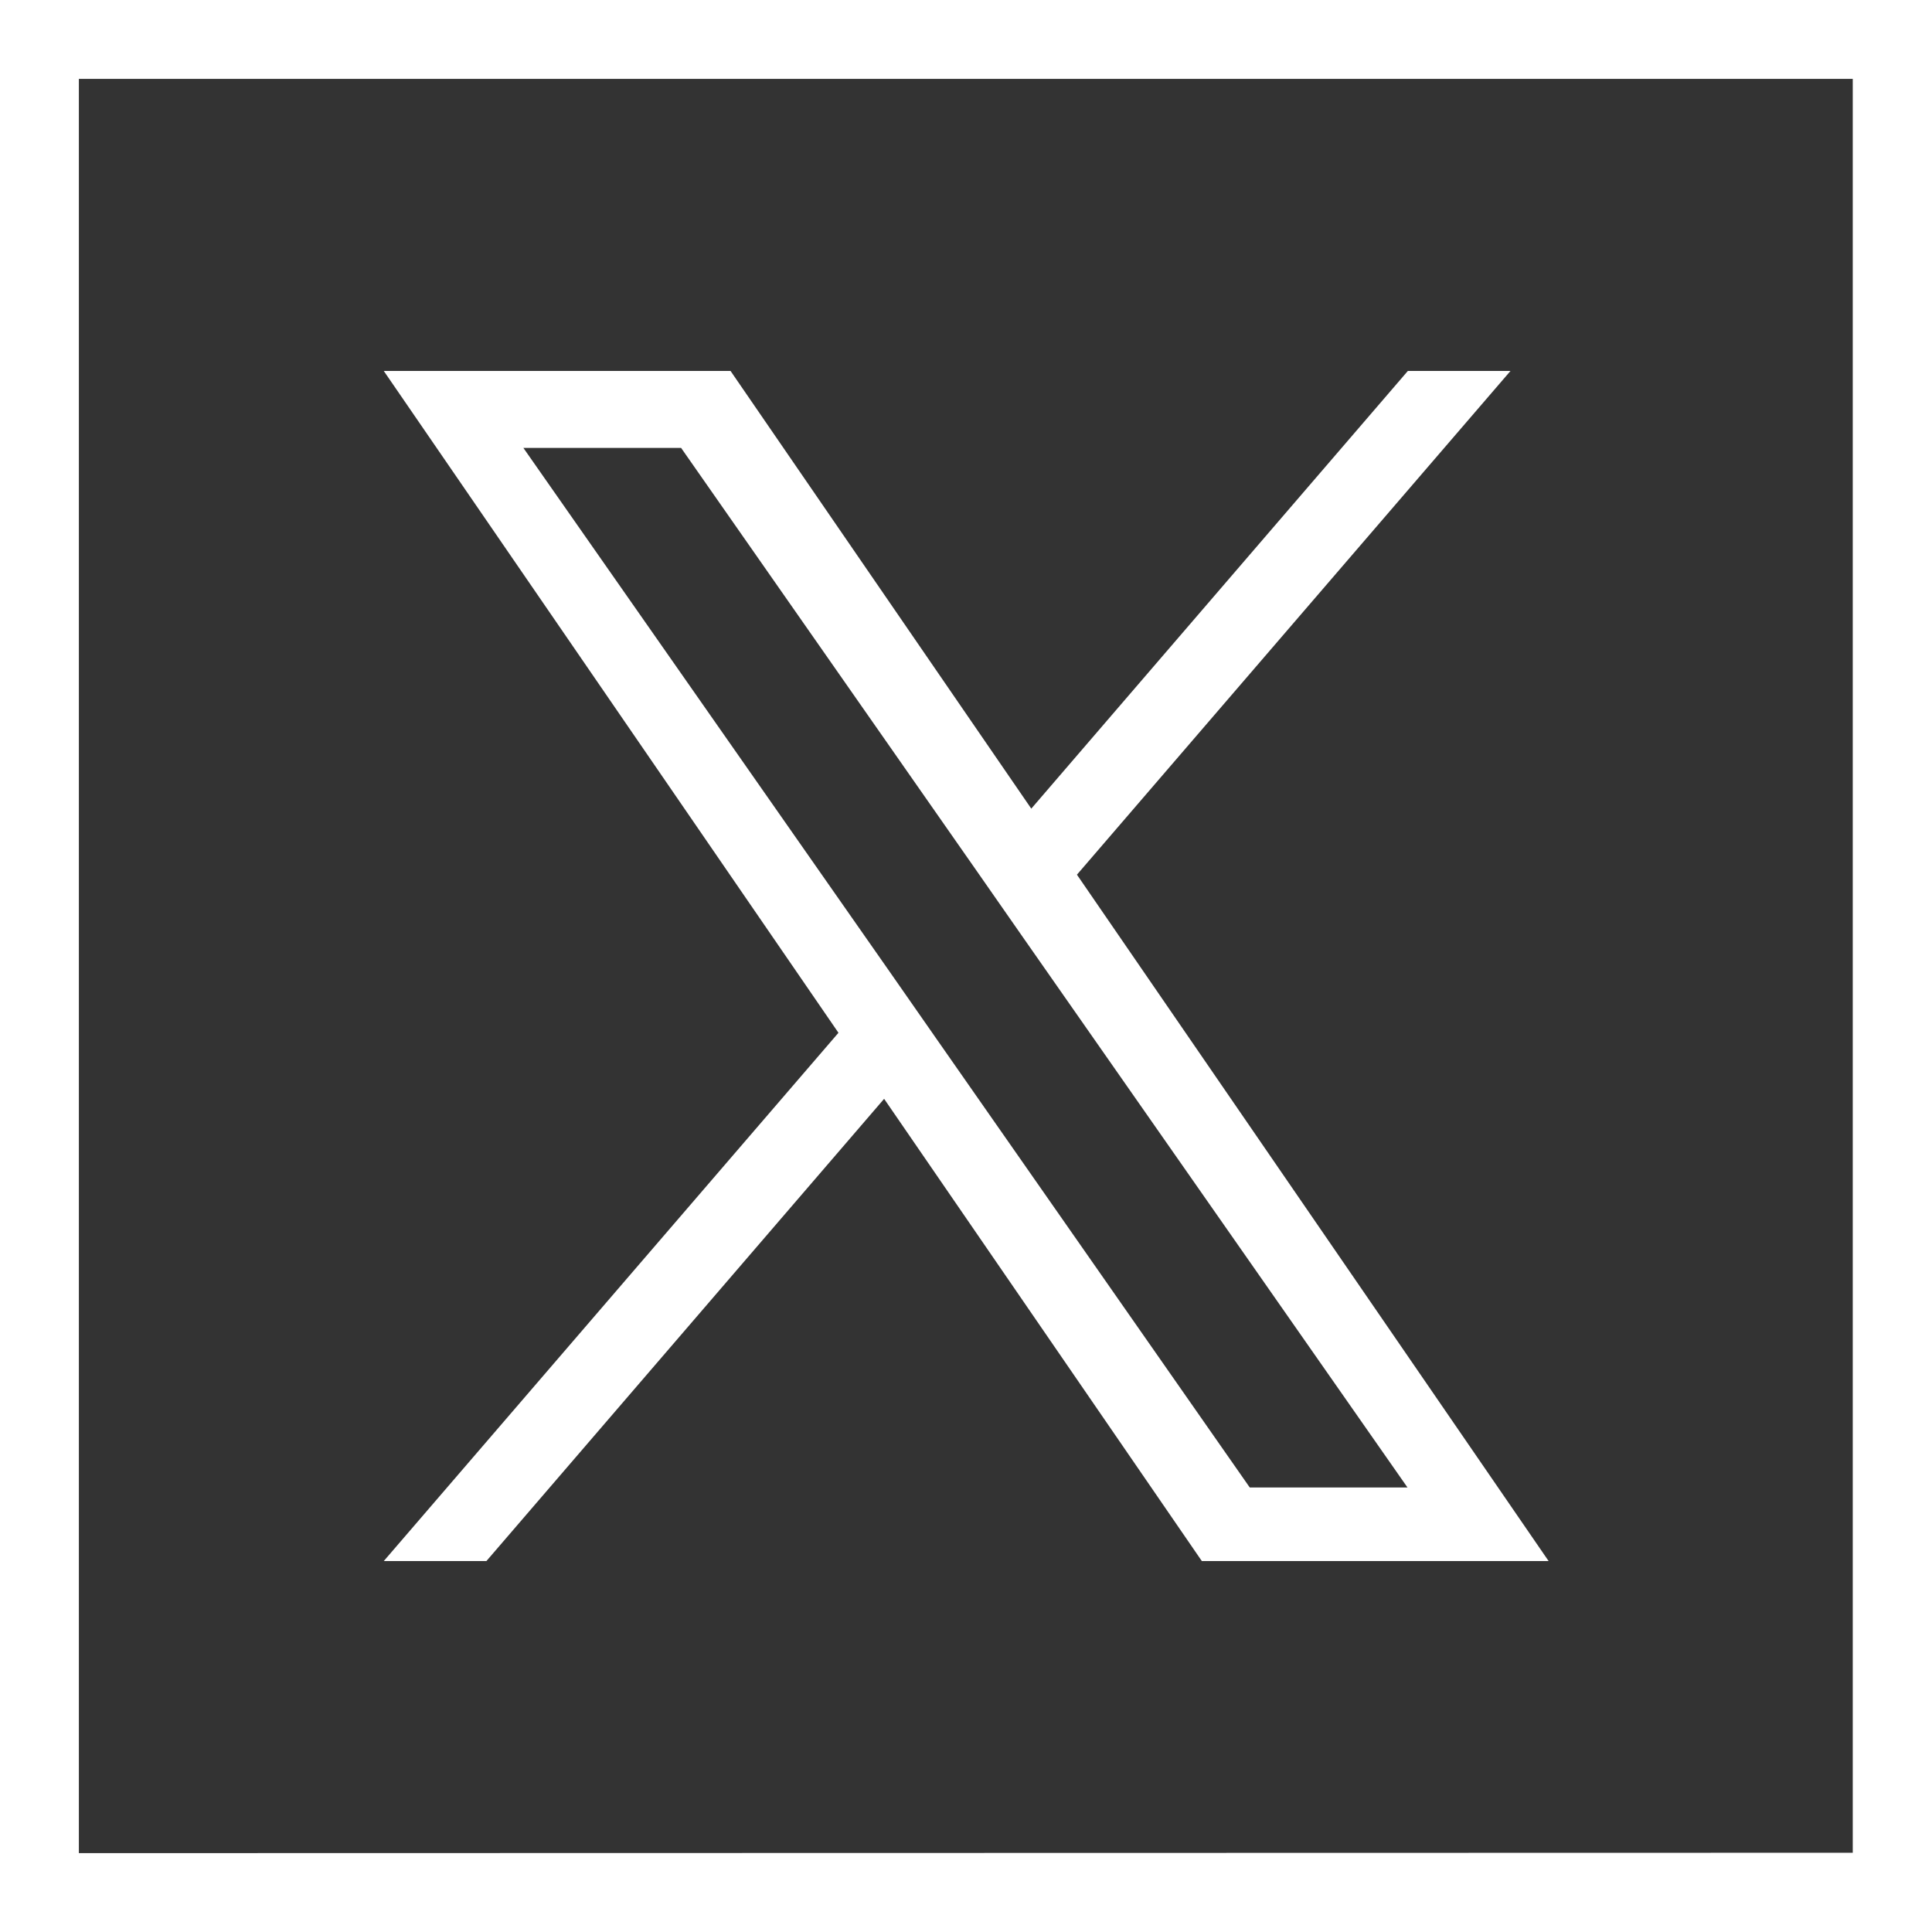
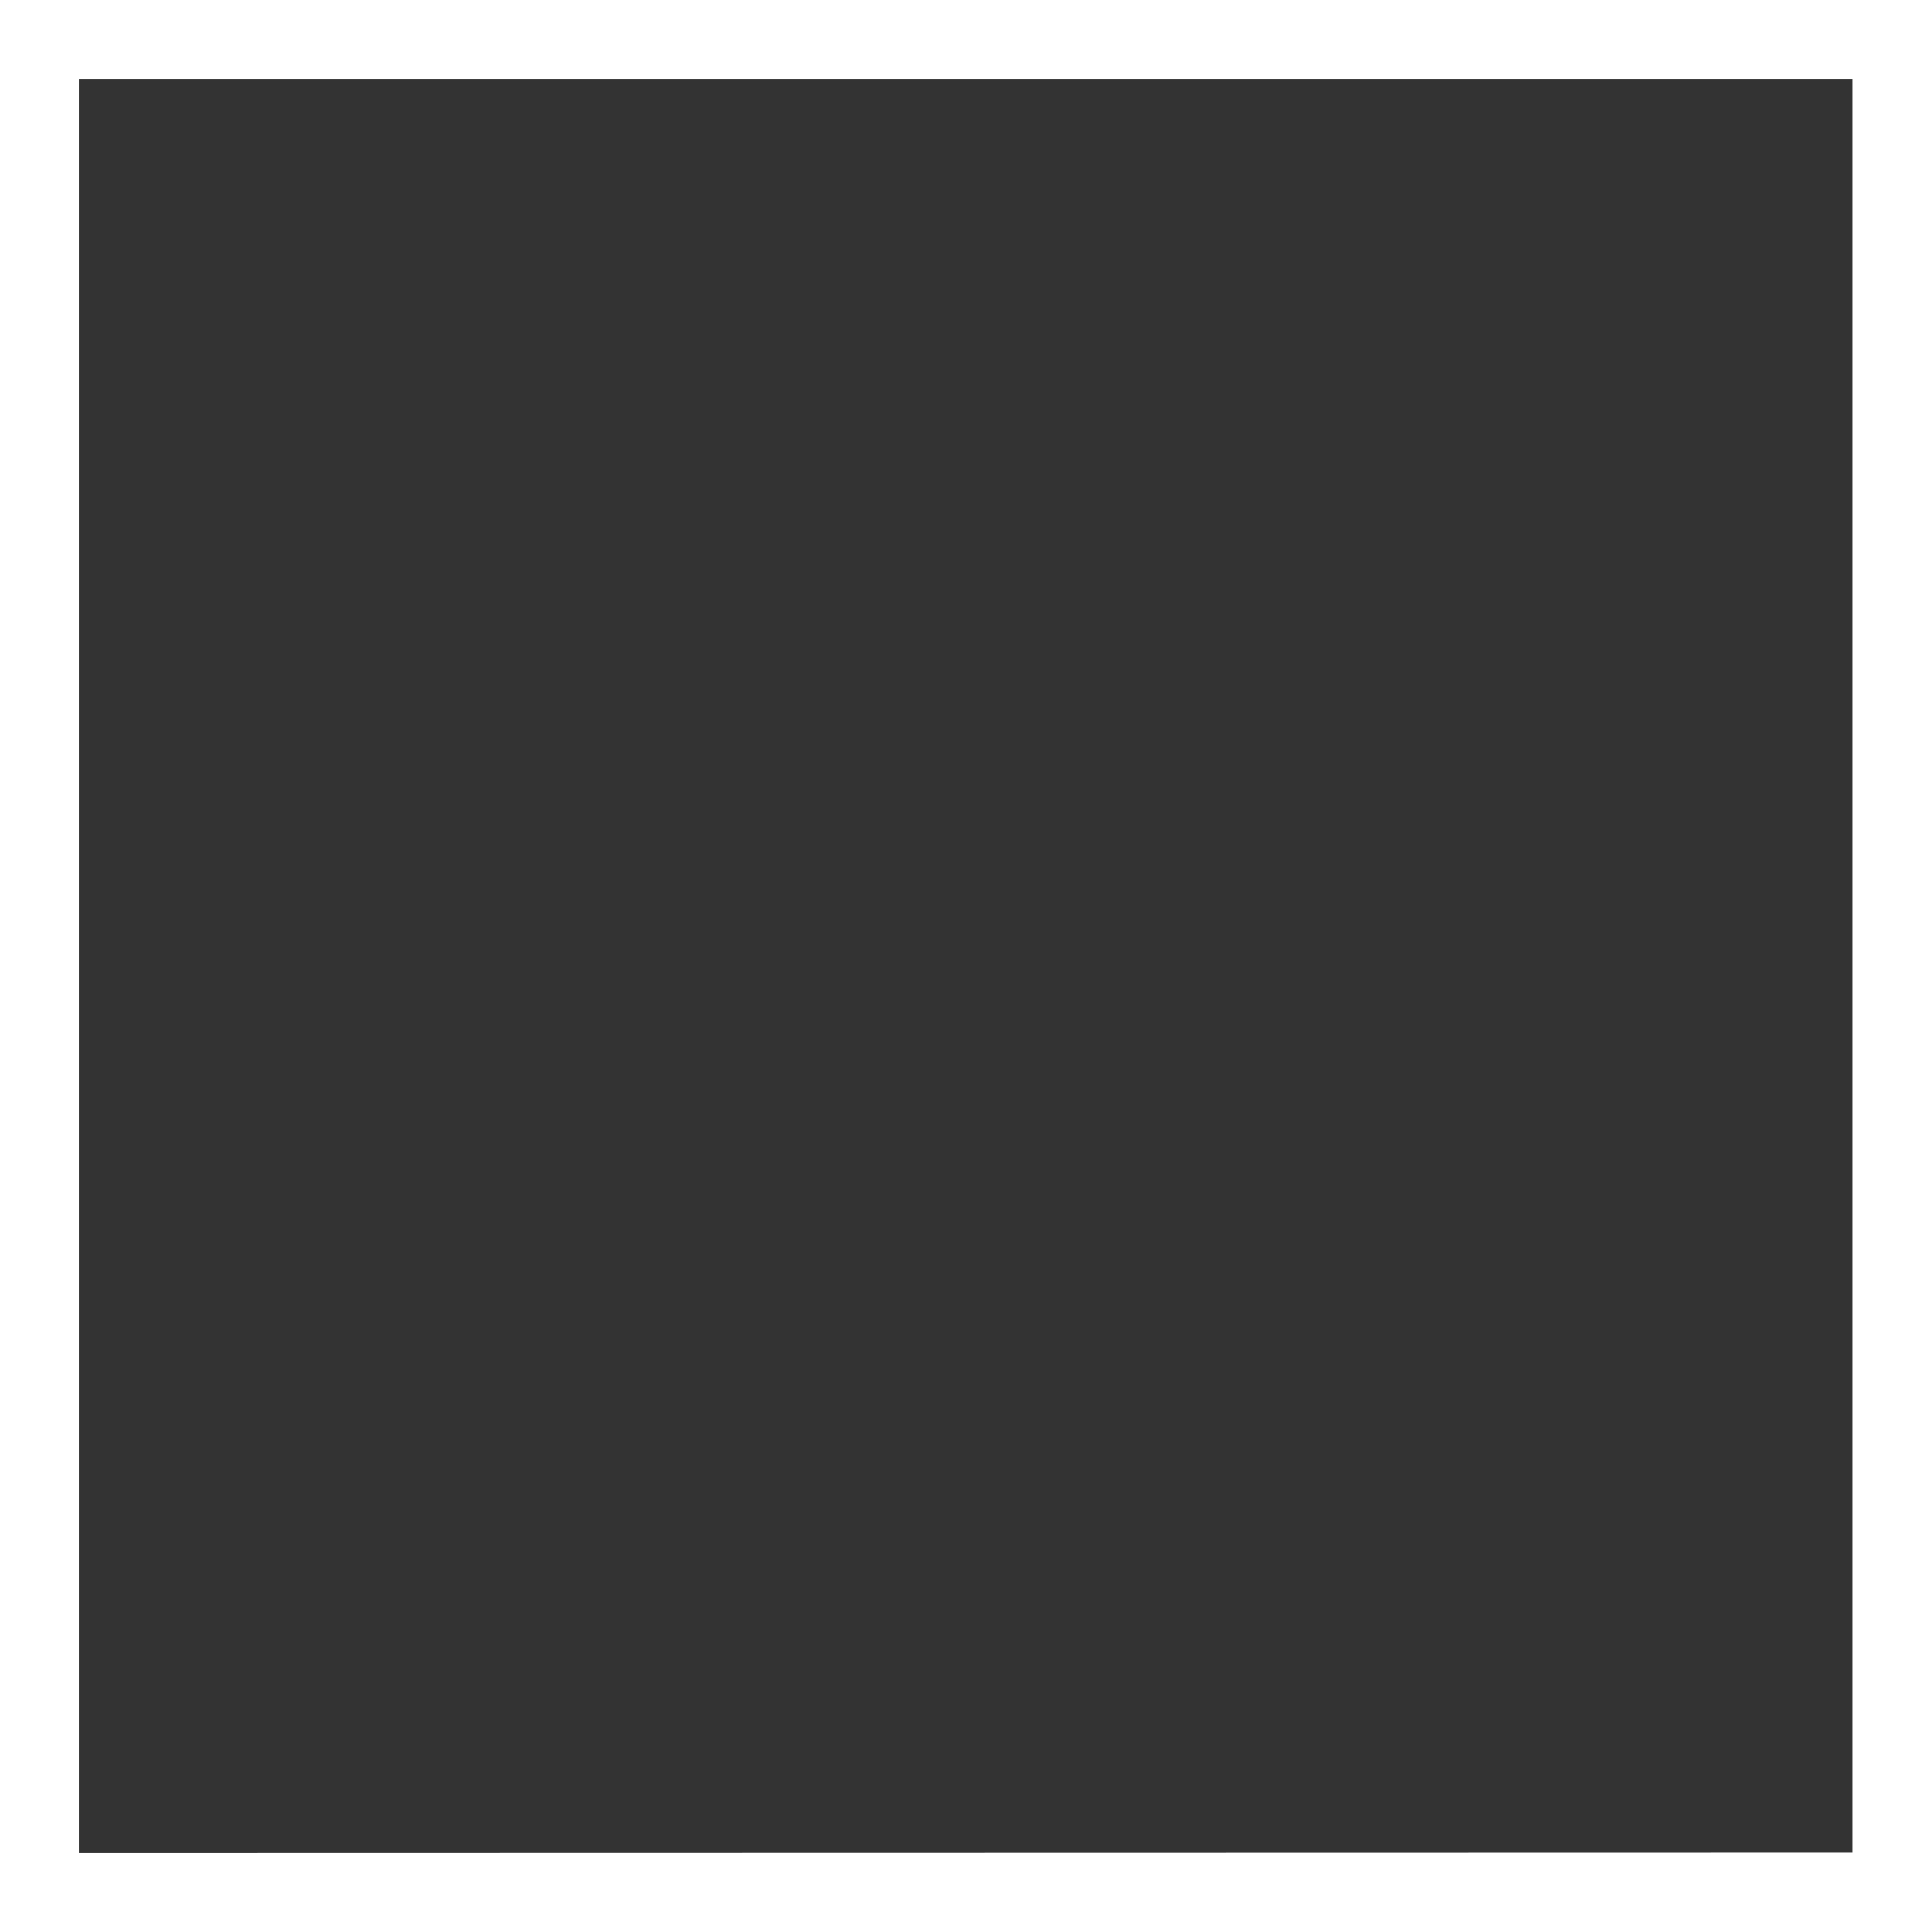
<svg xmlns="http://www.w3.org/2000/svg" version="1.1" id="Capa_1" x="0px" y="0px" viewBox="0 0 512 512" style="enable-background:new 0 0 512 512;" xml:space="preserve">
  <rect x="0" y="0" width="512" height="512" fill="#333333" stroke="none" />
  <style type="text/css">
	.st0{fill:#FFFFFF;}
</style>
-   <path class="st0" d="M0,0v512h512V0H0z M20.9,491.1V20.9h470.1v470.1L20.9,491.1L20.9,491.1z" />
+   <path class="st0" d="M0,0v512h512V0H0M20.9,491.1V20.9h470.1v470.1L20.9,491.1L20.9,491.1z" />
  <g>
-     <path class="st0" d="M285.4,231.8L400.3,98.3h-27.2l-99.8,116l-79.7-116h-91.9l120.5,175.4L101.7,413.7h27.2l105.4-122.5   l84.2,122.5h91.9L285.4,231.8L285.4,231.8z M248.1,275.2l-12.2-17.5l-97.2-139h41.8l78.4,112.2l12.2,17.5l101.9,145.8h-41.8   L248.1,275.2L248.1,275.2z" />
-   </g>
+     </g>
</svg>